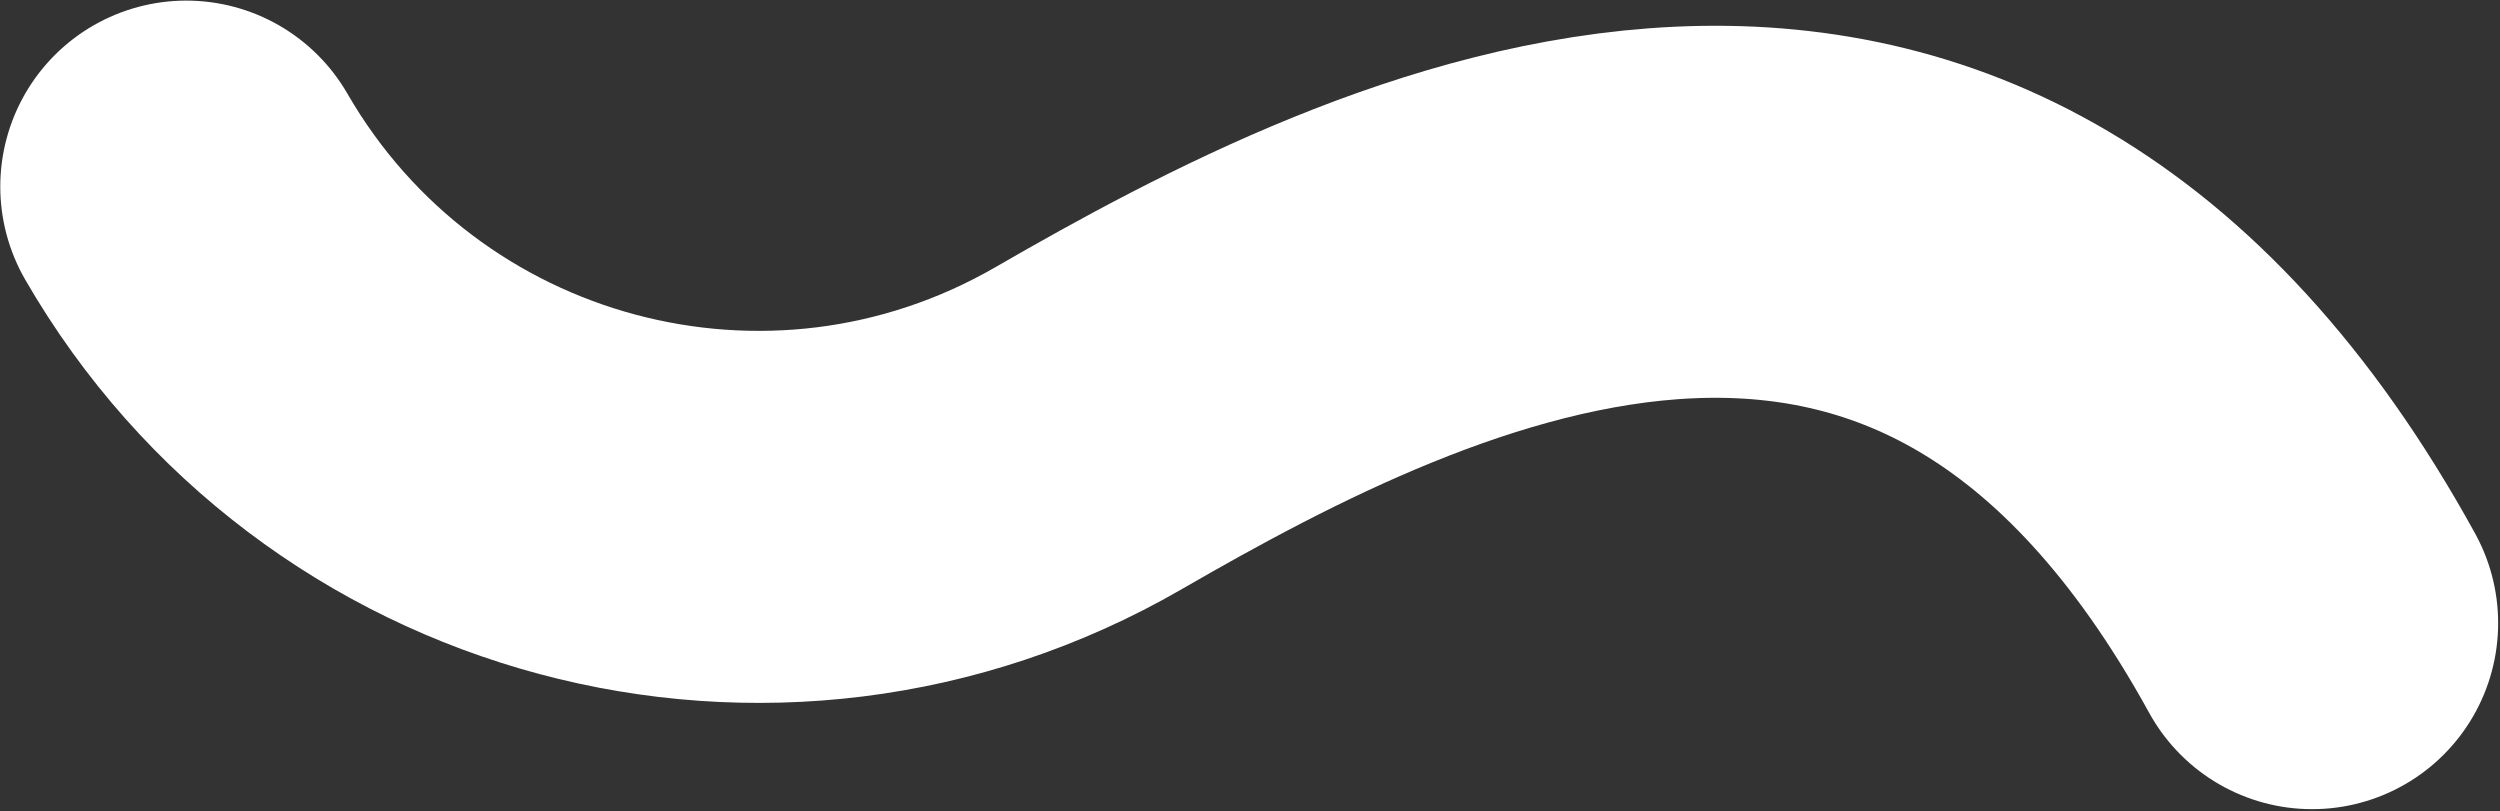
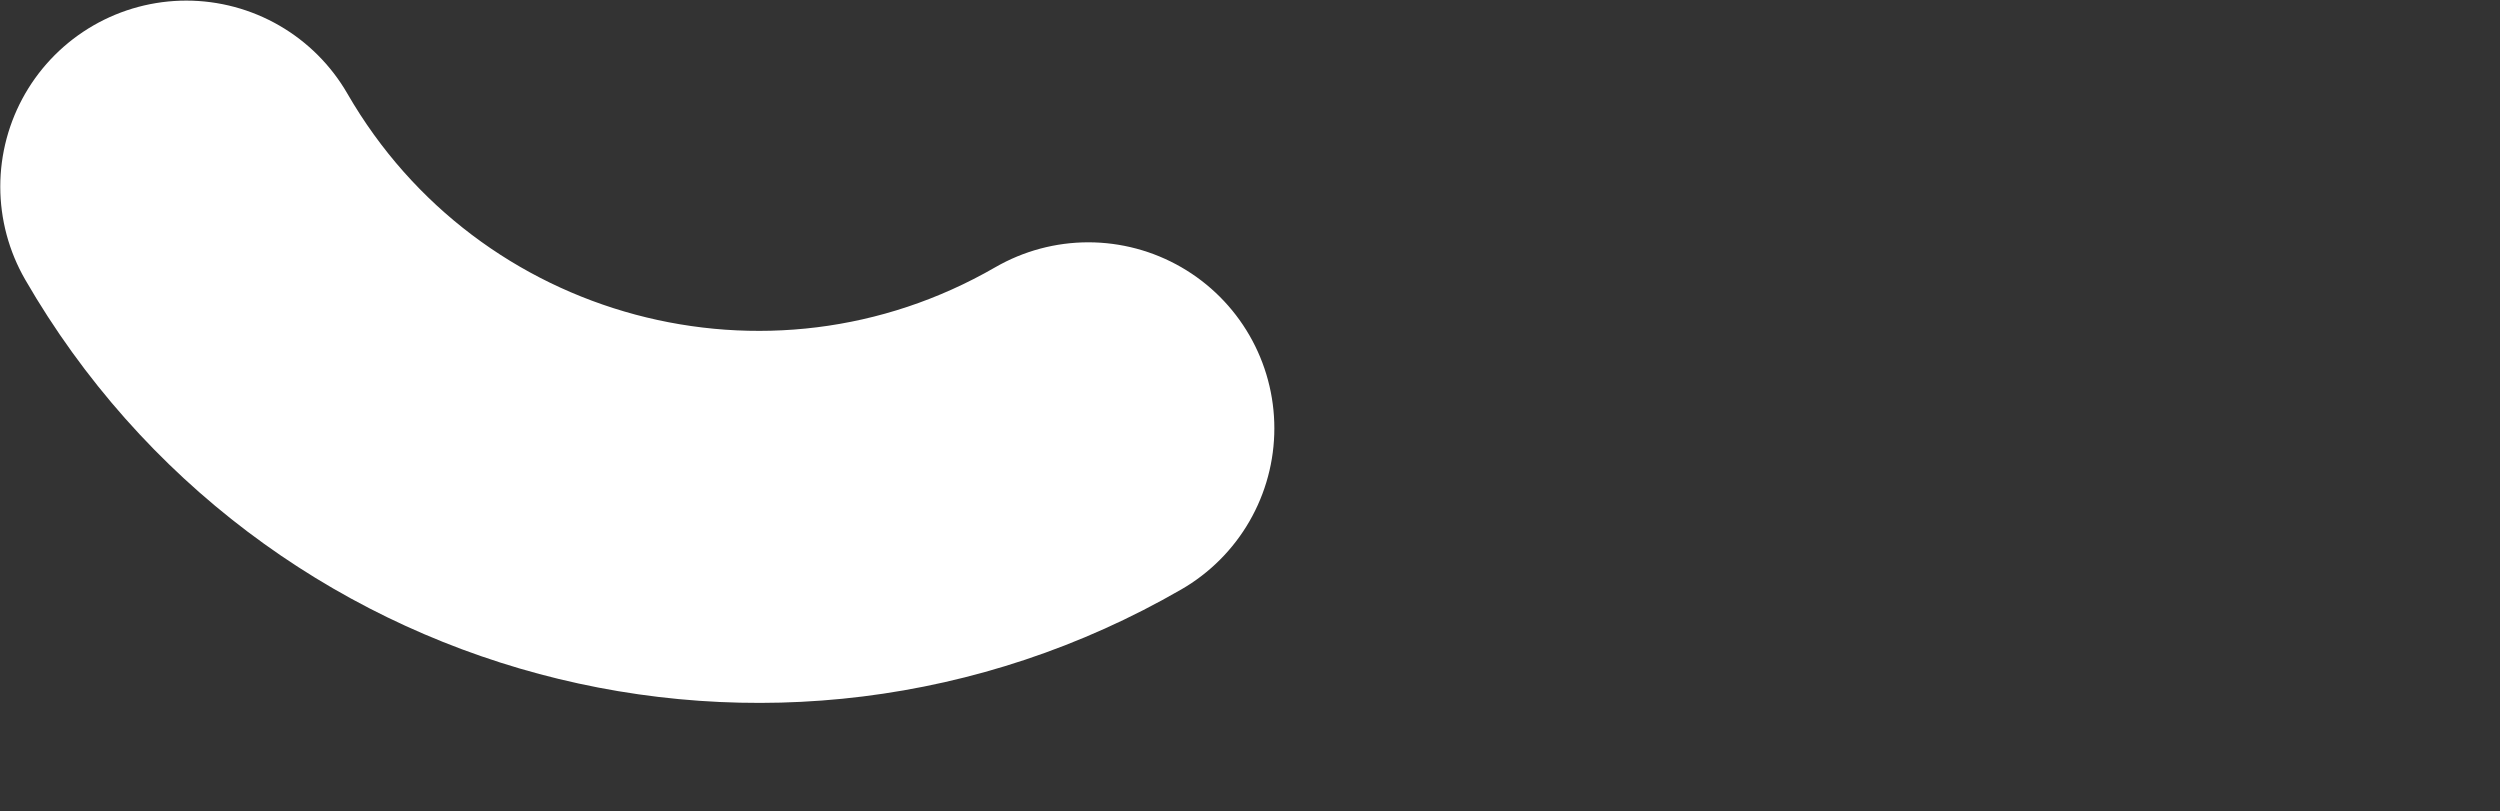
<svg xmlns="http://www.w3.org/2000/svg" width="672" height="218" viewBox="0 0 672 218" fill="none">
  <rect x="0" y="0" width="672" height="218" fill="#333333" stroke="none" />
-   <path d="M50.075 50.162C99.09 135.059 207.647 164.147 292.544 115.132C377.441 66.117 525 -8 621.5 167.5" stroke="white" stroke-width="100" stroke-linecap="round" />
+   <path d="M50.075 50.162C99.09 135.059 207.647 164.147 292.544 115.132" stroke="white" stroke-width="100" stroke-linecap="round" />
</svg>